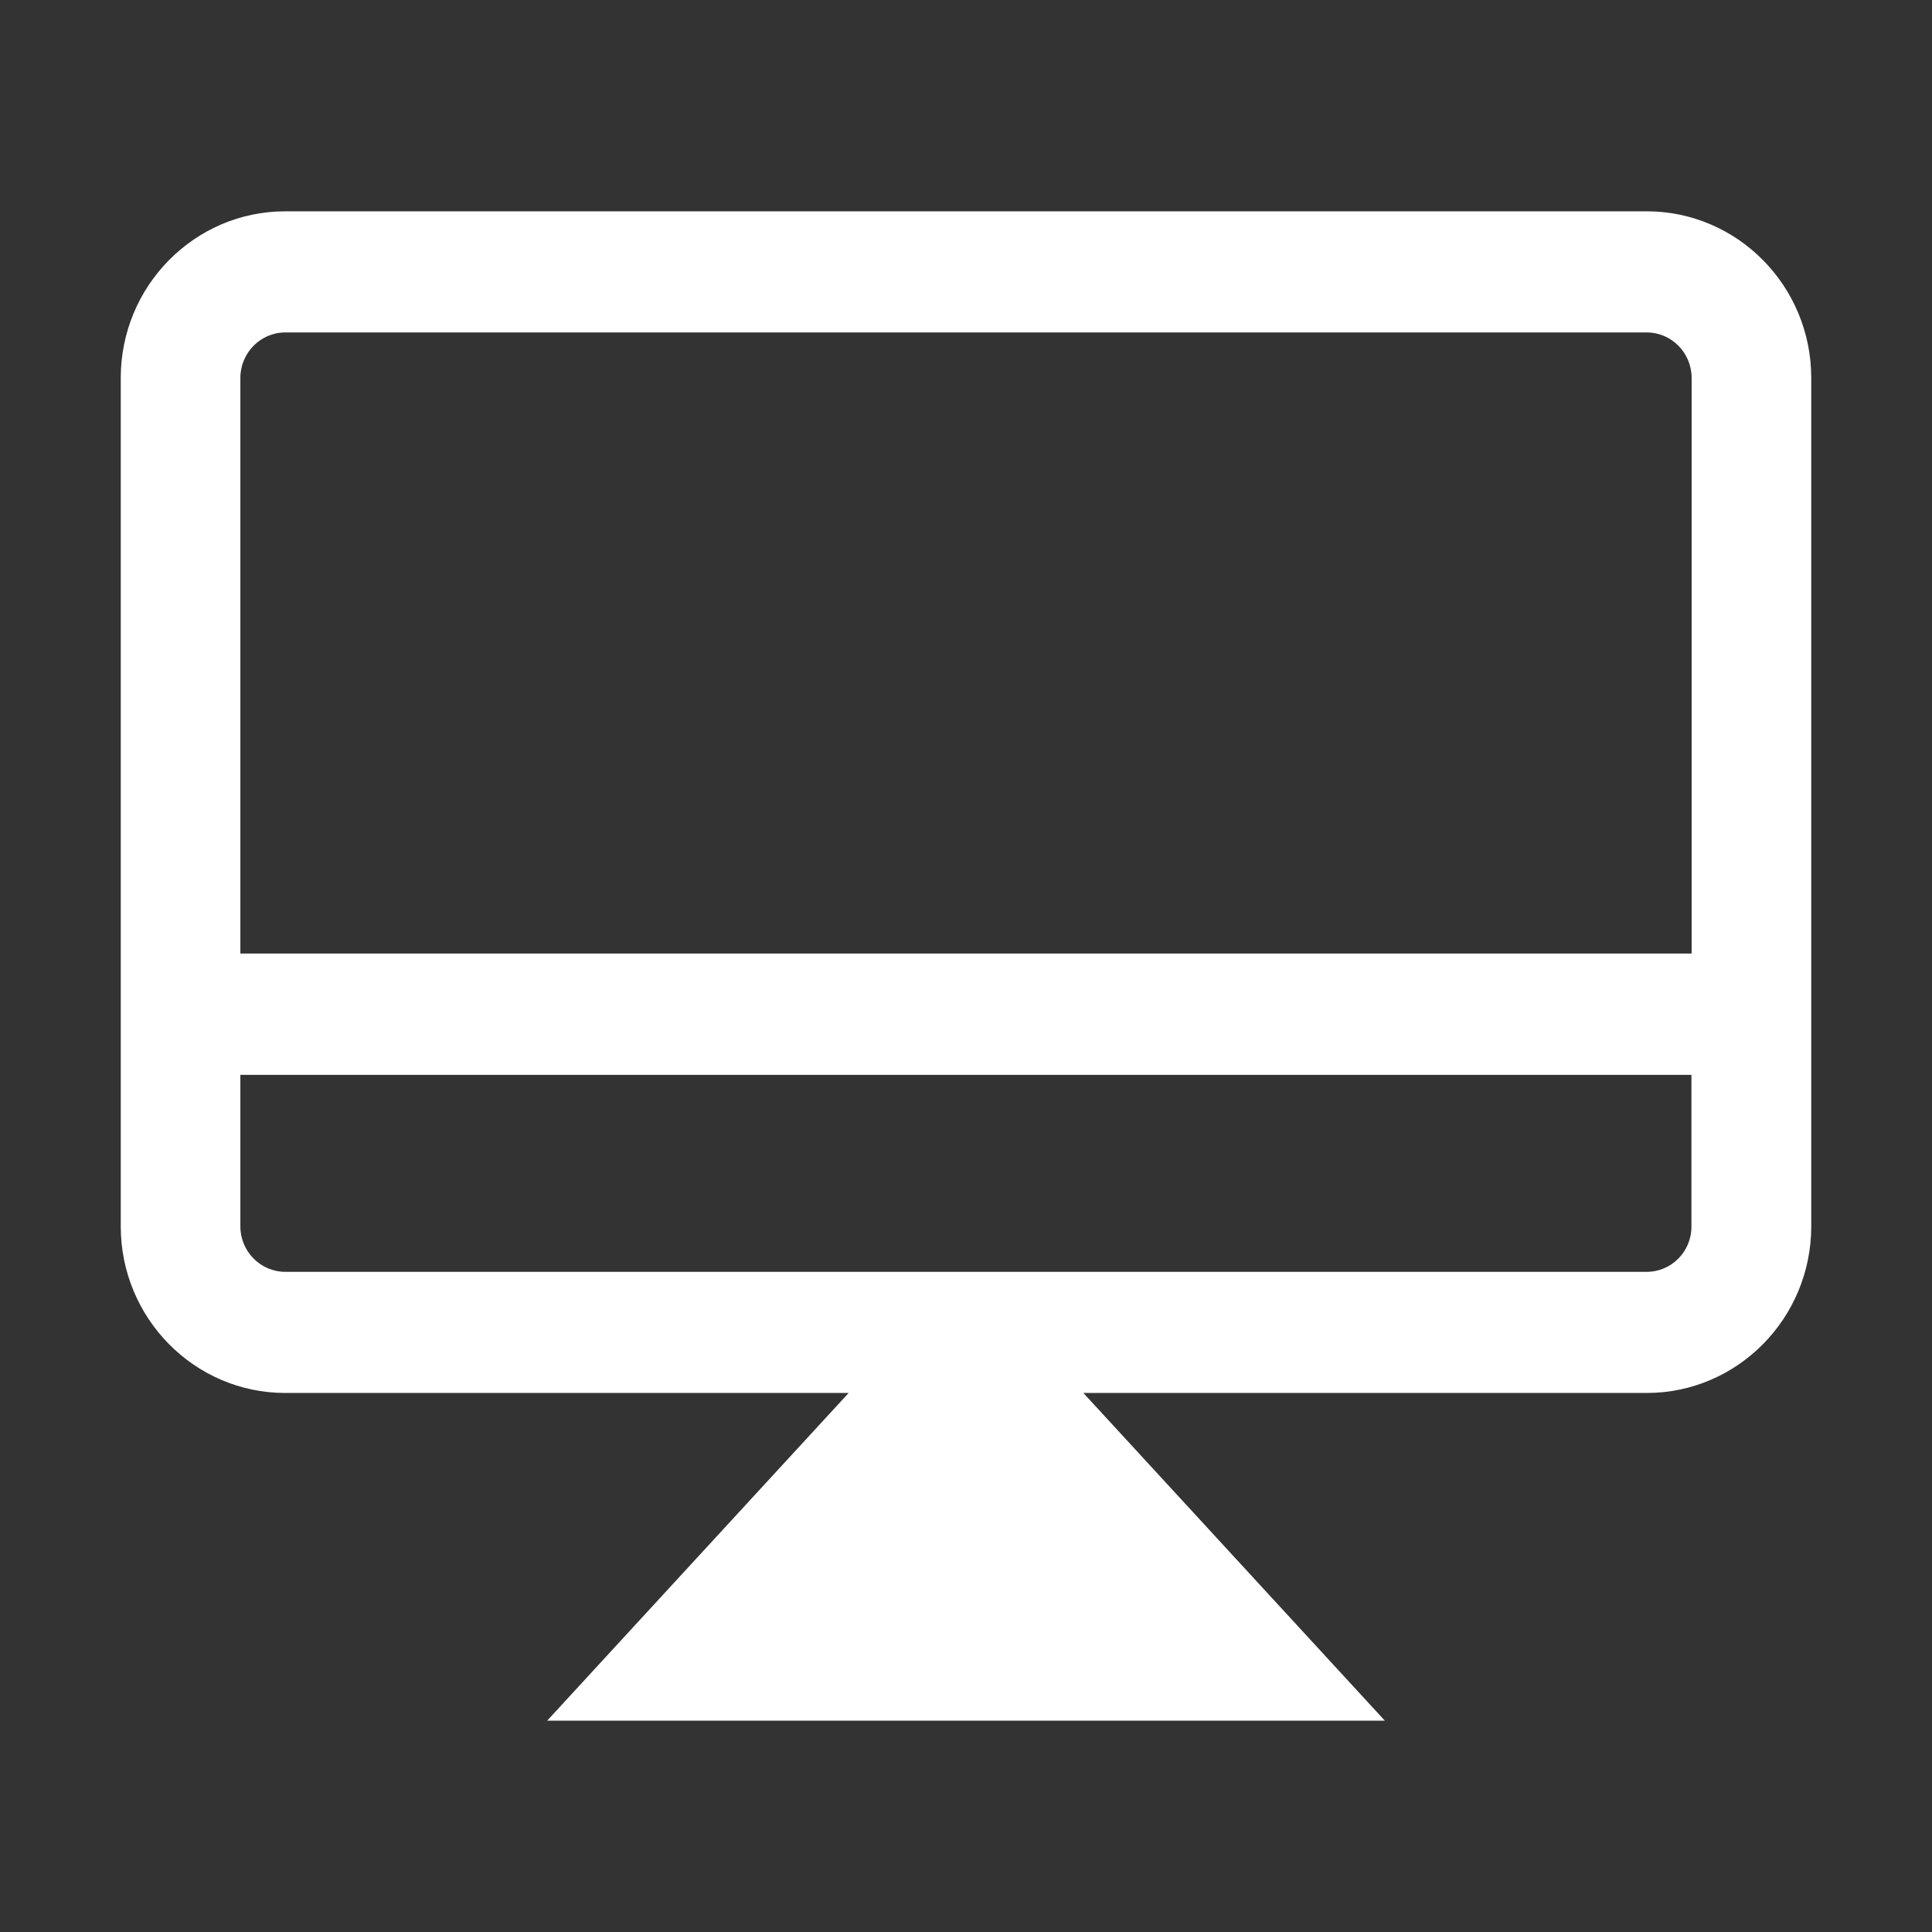
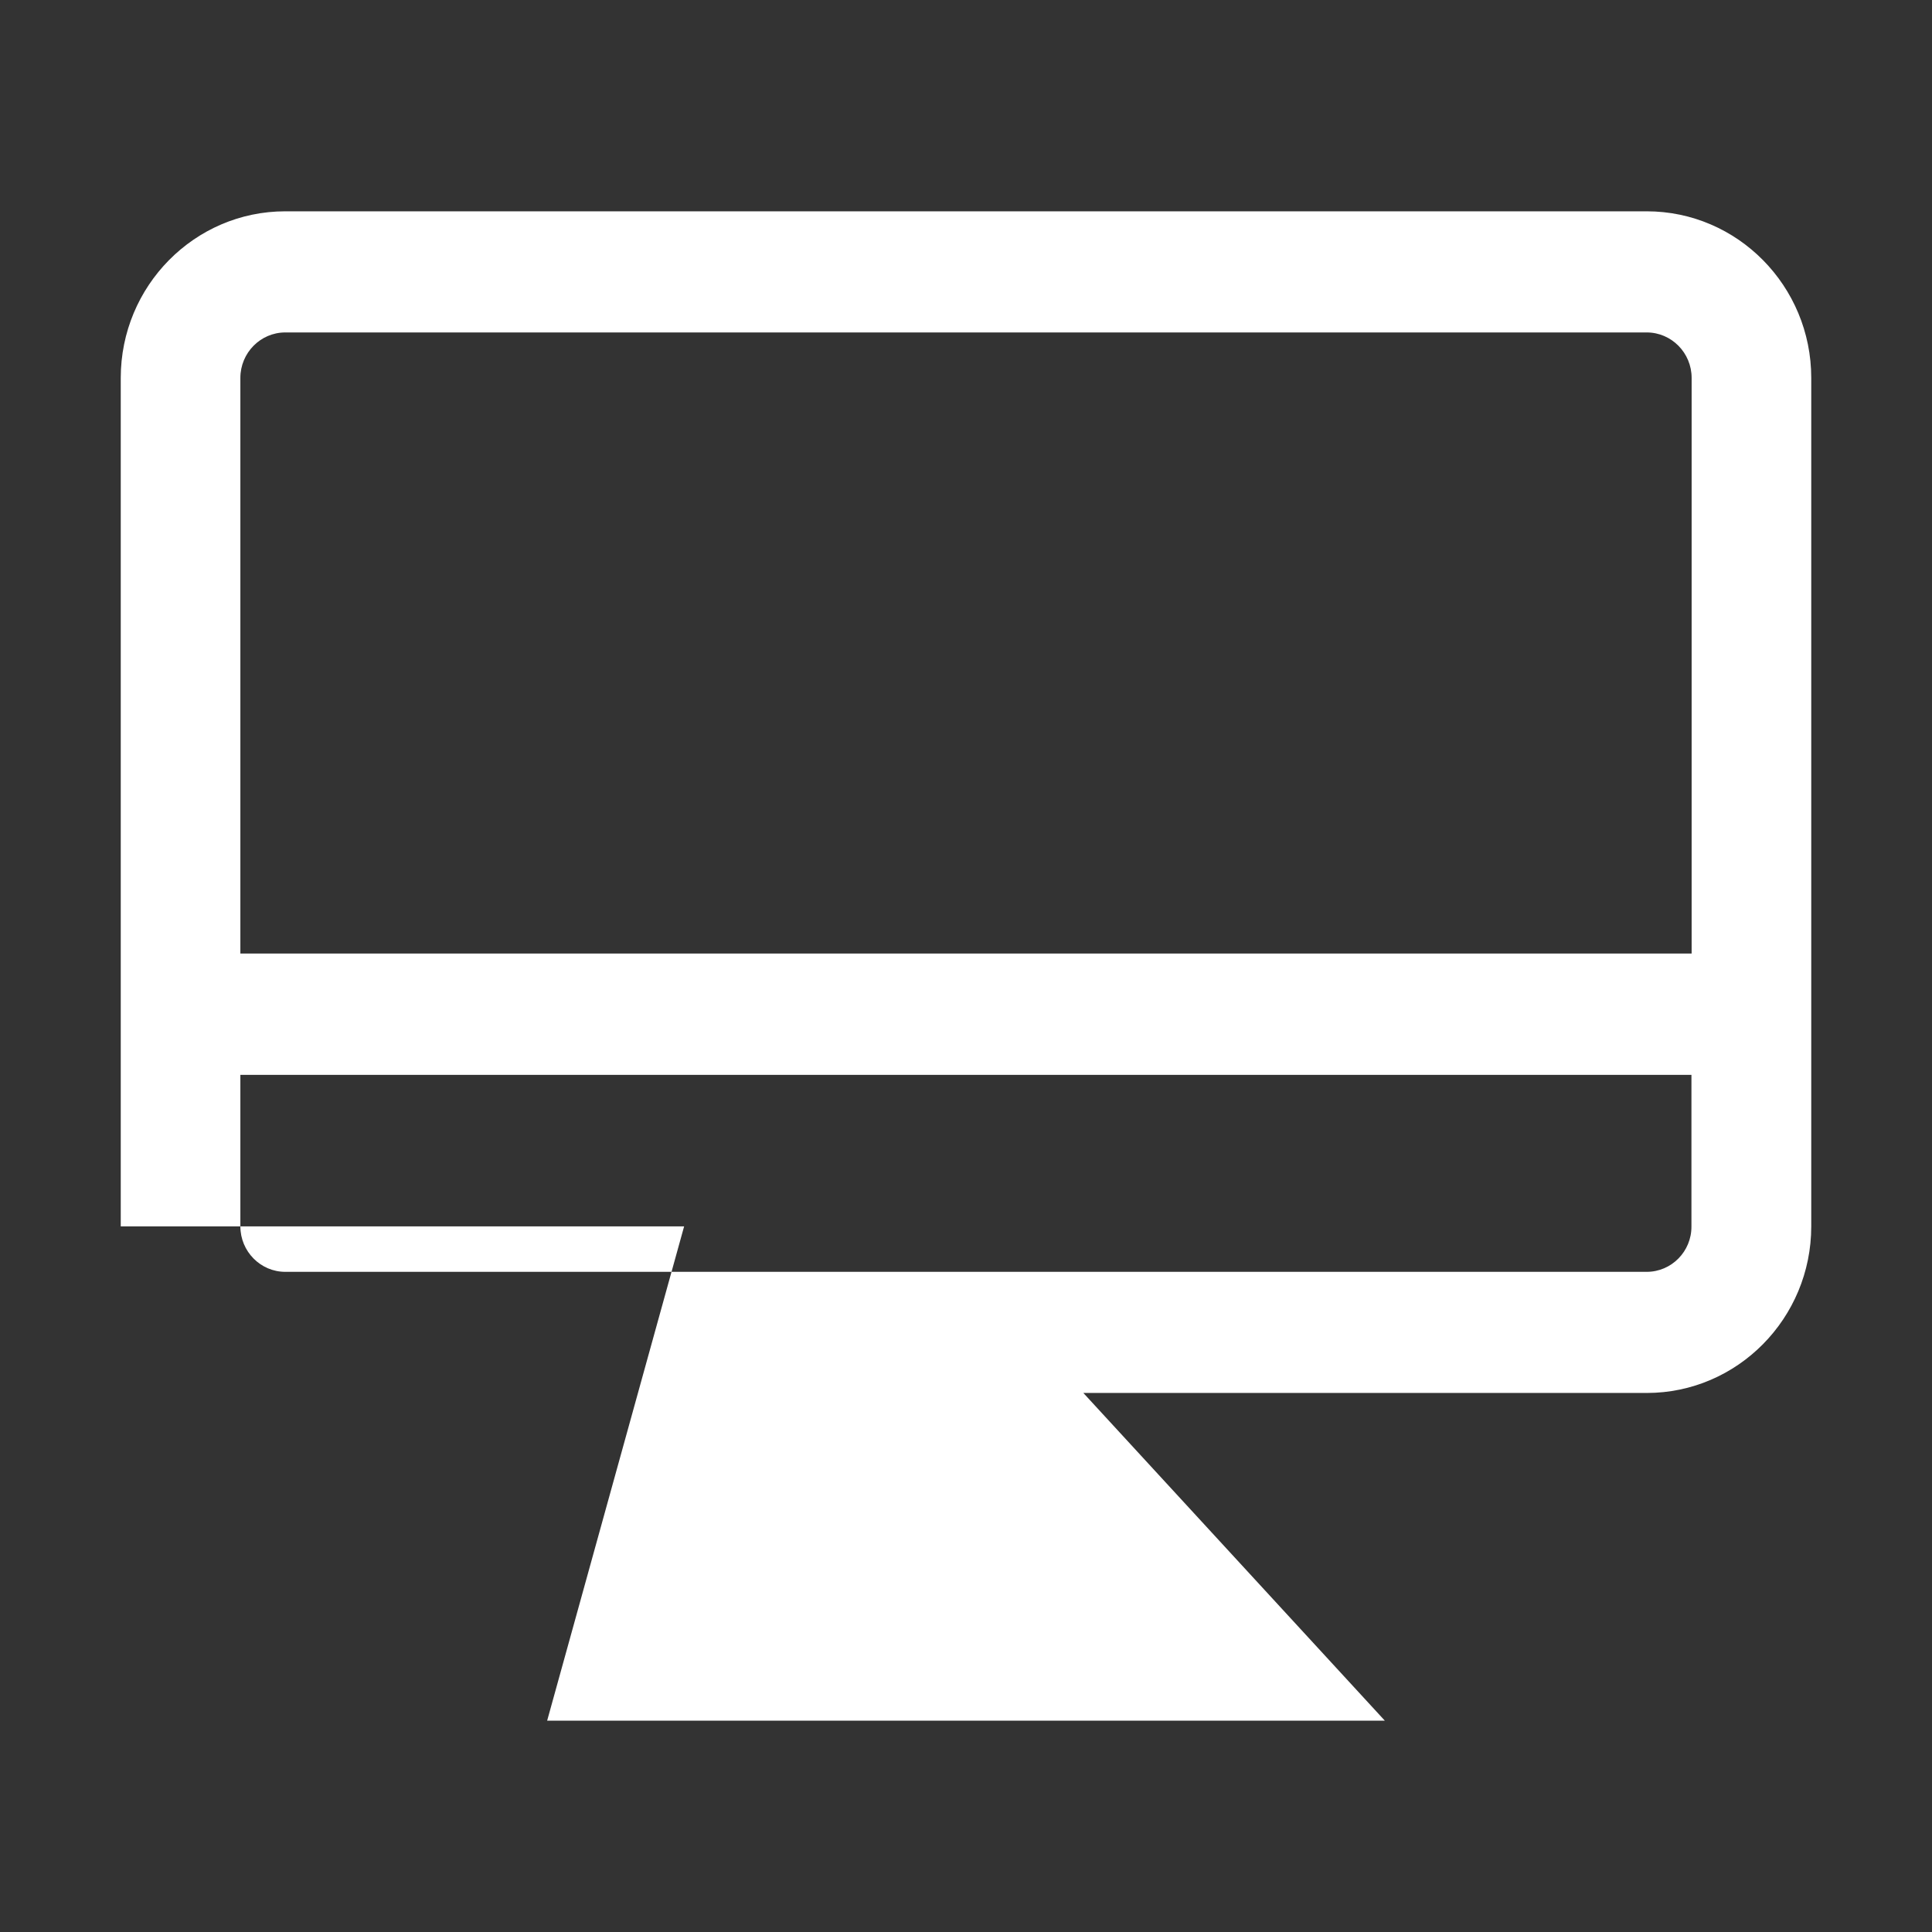
<svg xmlns="http://www.w3.org/2000/svg" t="1704369339236" class="icon" viewBox="0 0 1024 1024" version="1.1" p-id="34132" width="200" height="200">
  <rect x="0" y="0" width="1024" height="1024" fill="#333333" stroke="none" />
-   <path d="M872.8 112H151.2c-48.1 0-87.2 39.6-87.2 88.3V650c0 48.7 39.1 88.3 87.2 88.3h298.6L290 912h444L574.2 738.3h298.6c48.1 0 87.2-39.6 87.2-88.3V200.3c0-48.7-39.1-88.3-87.2-88.3z m-721.6 64.2h721.6c13.1 0 23.8 10.8 23.8 24.1v305.1H127.4V200.3c0-13.3 10.7-24.1 23.8-24.1z m721.6 497.9H151.2c-13.1 0-23.8-10.8-23.8-24.1v-80.3h769.1V650c0.1 13.3-10.6 24.1-23.7 24.1z" fill="#ffffff" p-id="34133" />
+   <path d="M872.8 112H151.2c-48.1 0-87.2 39.6-87.2 88.3V650h298.6L290 912h444L574.2 738.3h298.6c48.1 0 87.2-39.6 87.2-88.3V200.3c0-48.7-39.1-88.3-87.2-88.3z m-721.6 64.2h721.6c13.1 0 23.8 10.8 23.8 24.1v305.1H127.4V200.3c0-13.3 10.7-24.1 23.8-24.1z m721.6 497.9H151.2c-13.1 0-23.8-10.8-23.8-24.1v-80.3h769.1V650c0.1 13.3-10.6 24.1-23.7 24.1z" fill="#ffffff" p-id="34133" />
</svg>